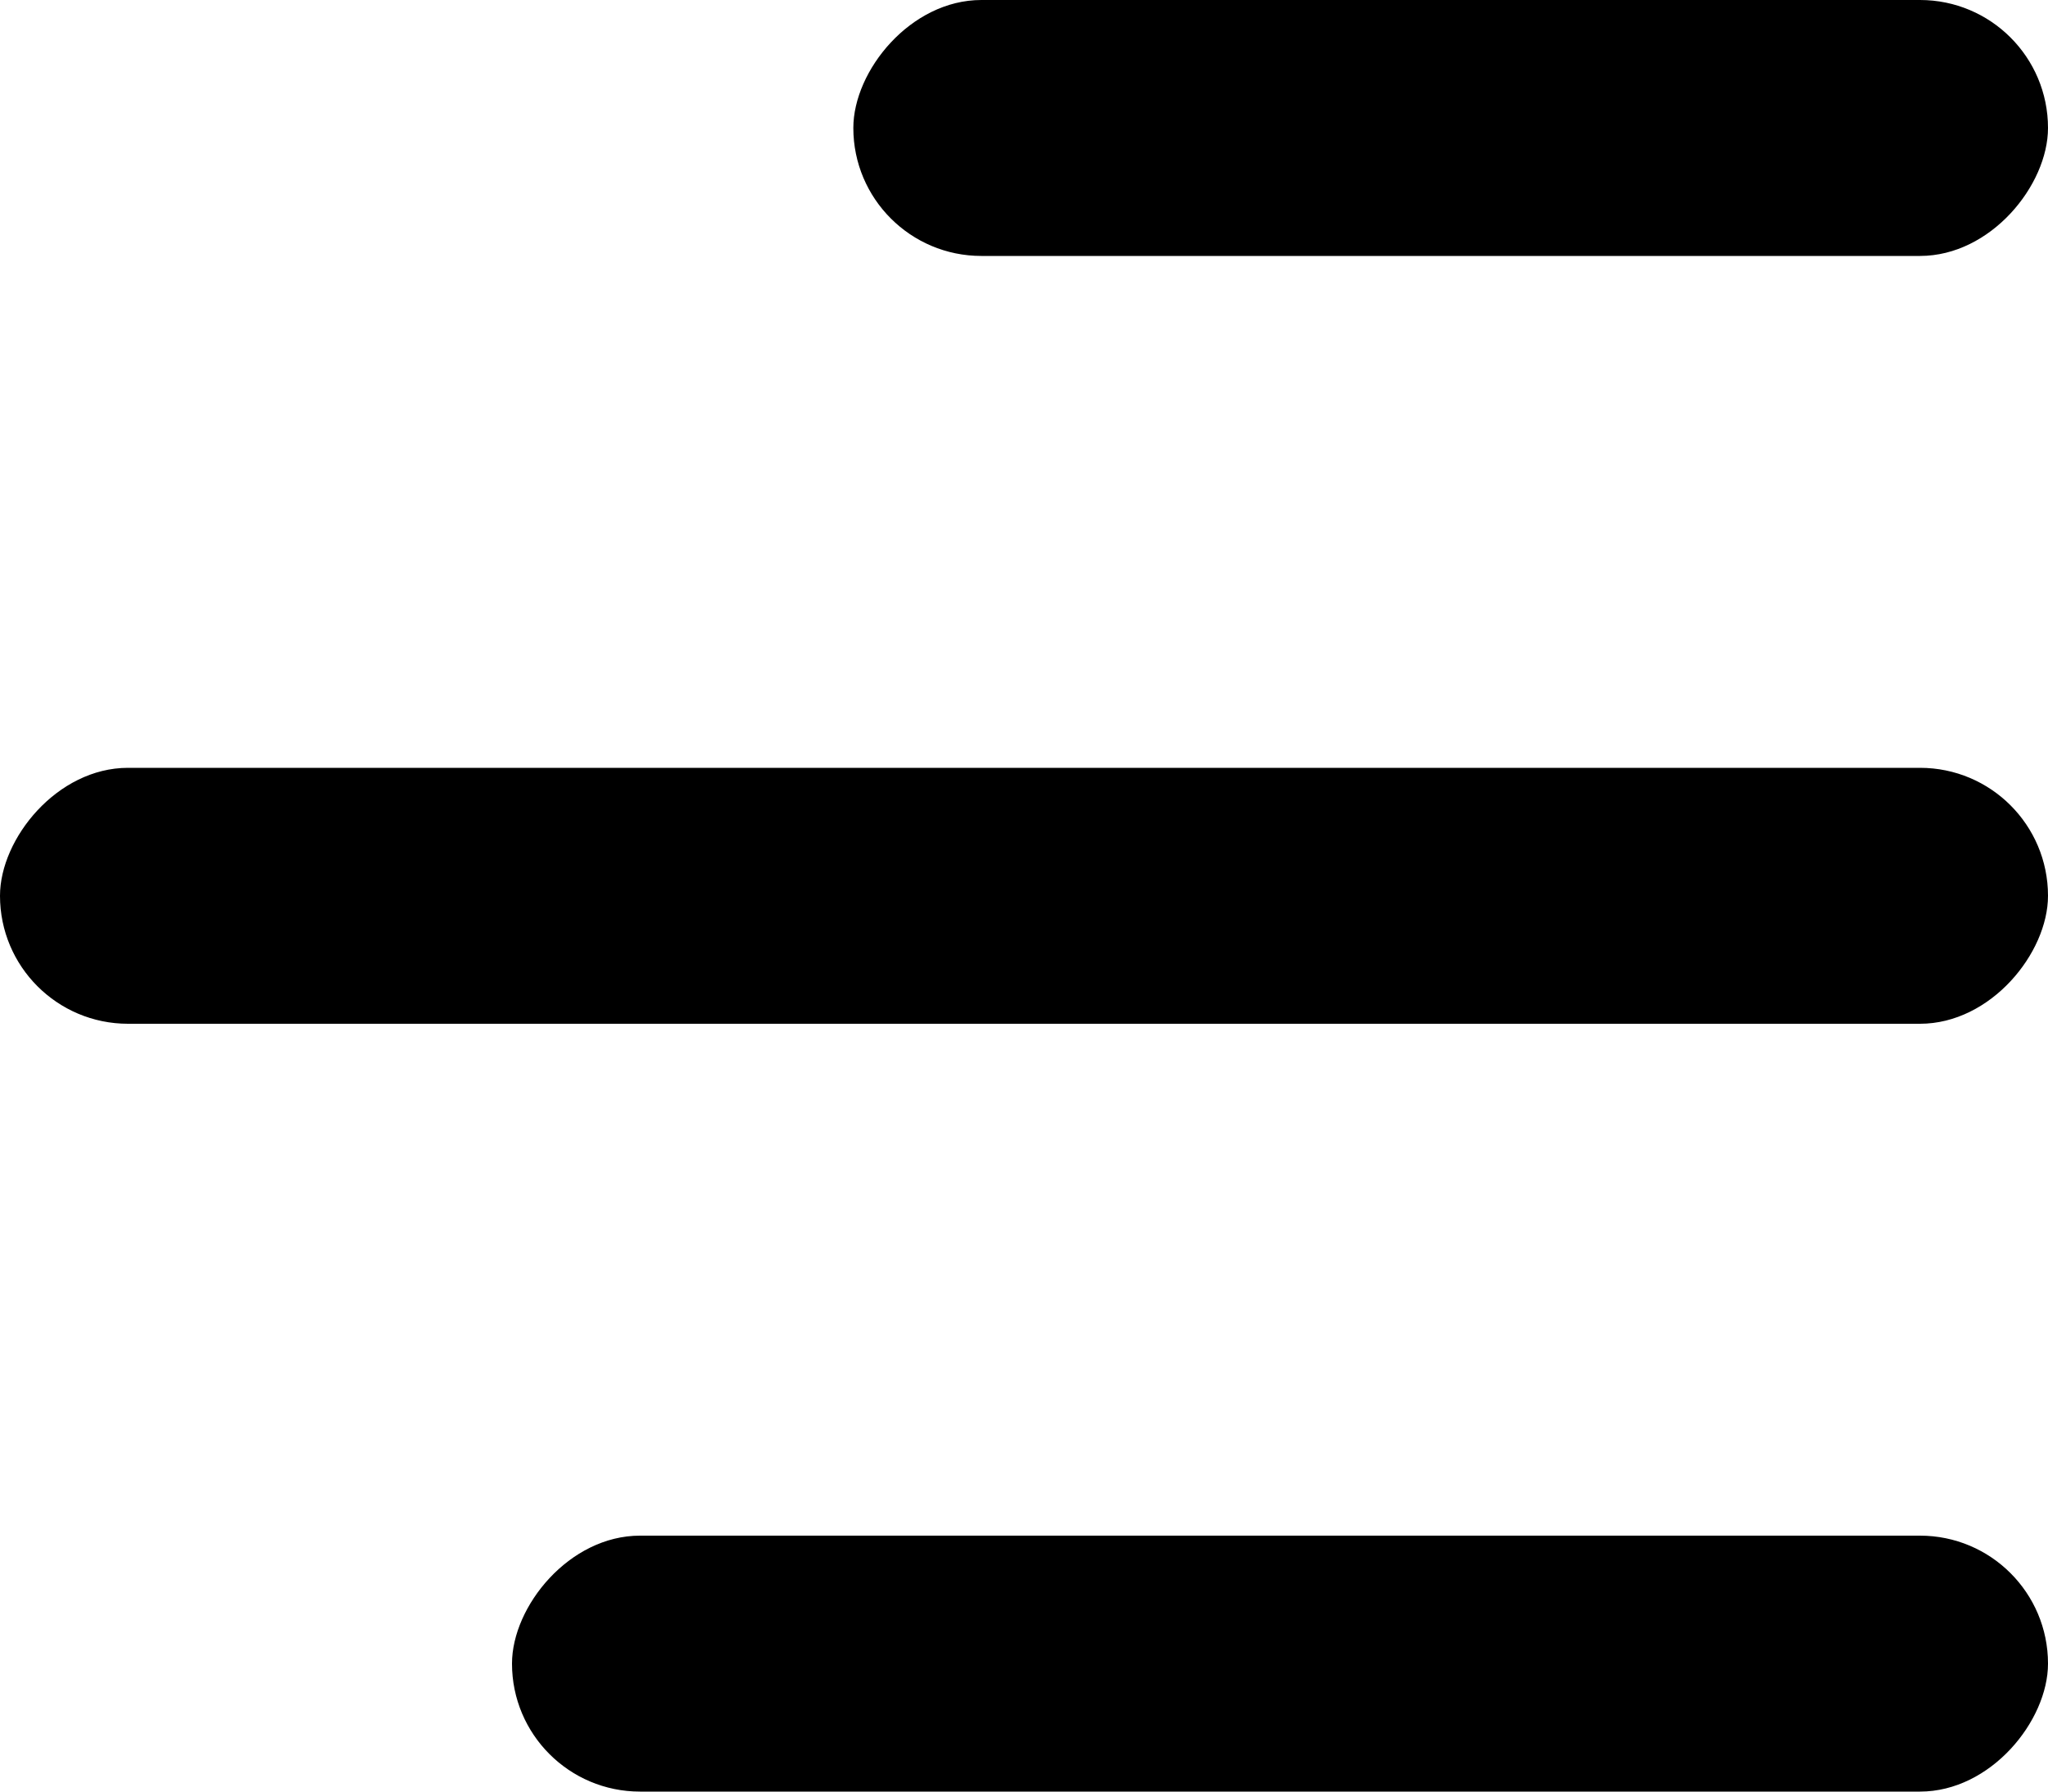
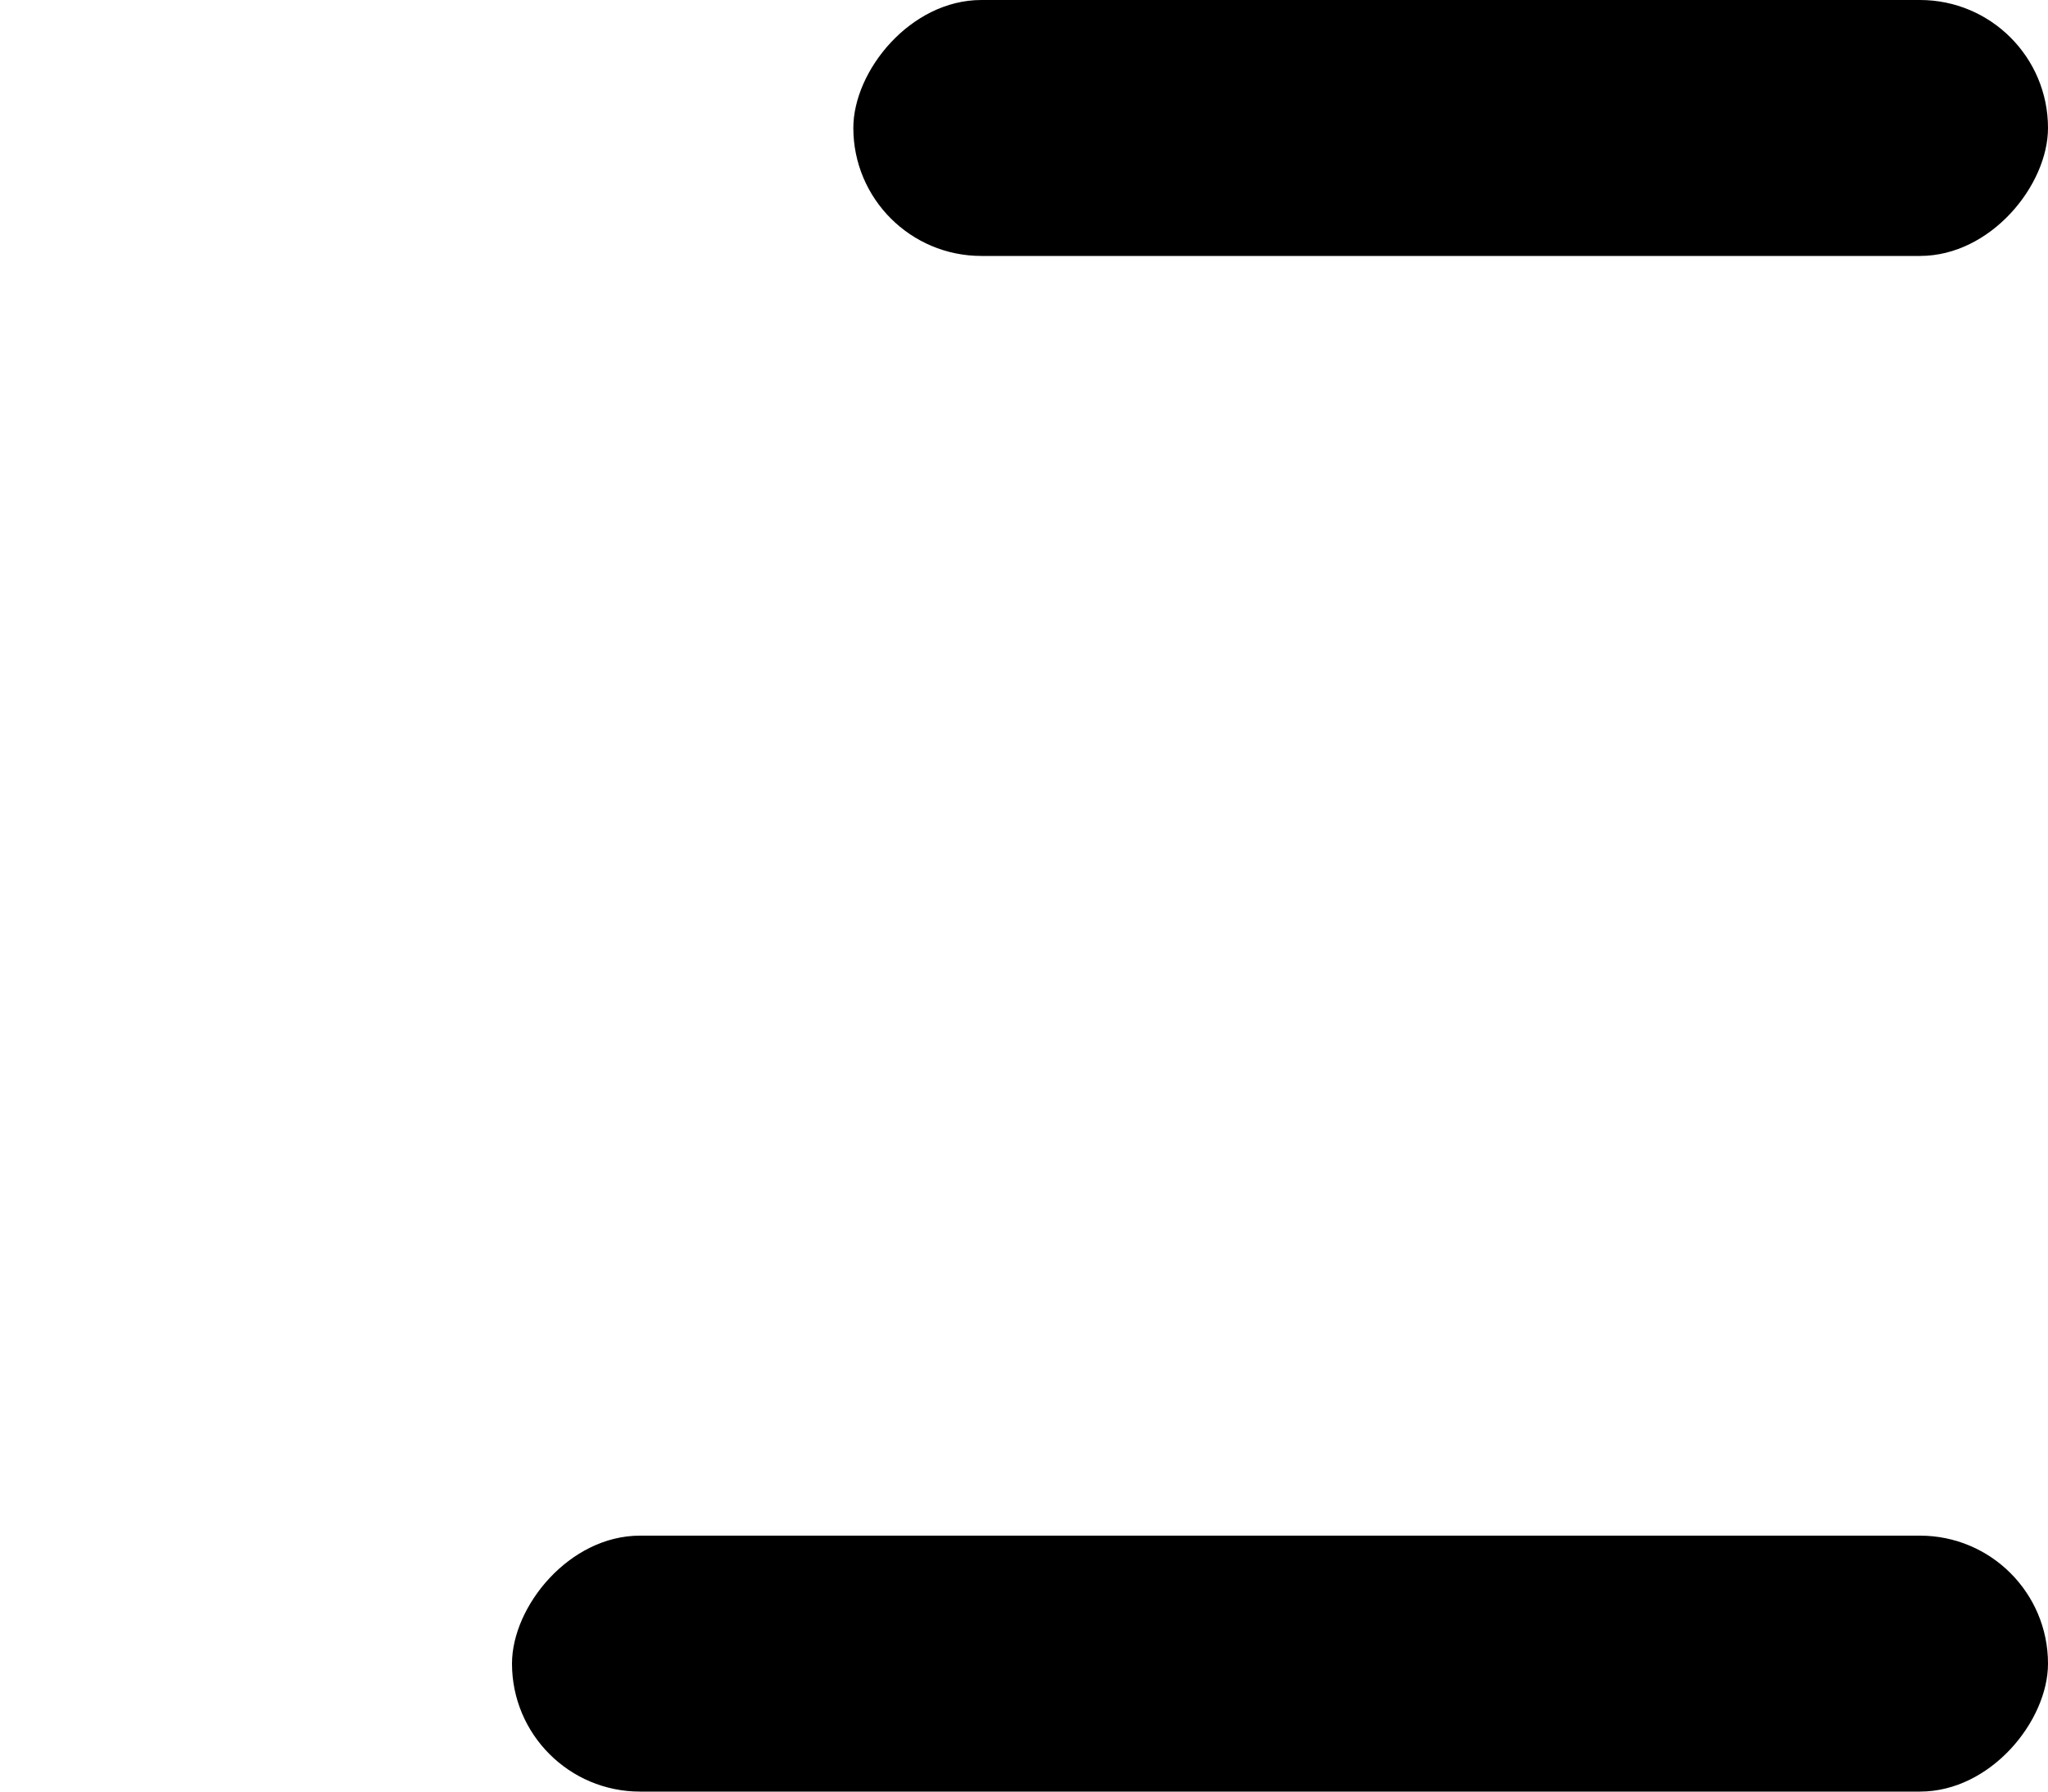
<svg xmlns="http://www.w3.org/2000/svg" width="24" height="21" viewBox="0 0 24 21" fill="none">
  <rect width="14" height="3" rx="1.5" transform="matrix(-1 0 0 1 24 0)" fill="currentColor" />
-   <rect width="24" height="3" rx="1.5" transform="matrix(-1 0 0 1 24 9)" fill="currentColor" />
  <rect width="18" height="3" rx="1.5" transform="matrix(-1 0 0 1 24 18)" fill="currentColor" />
</svg>